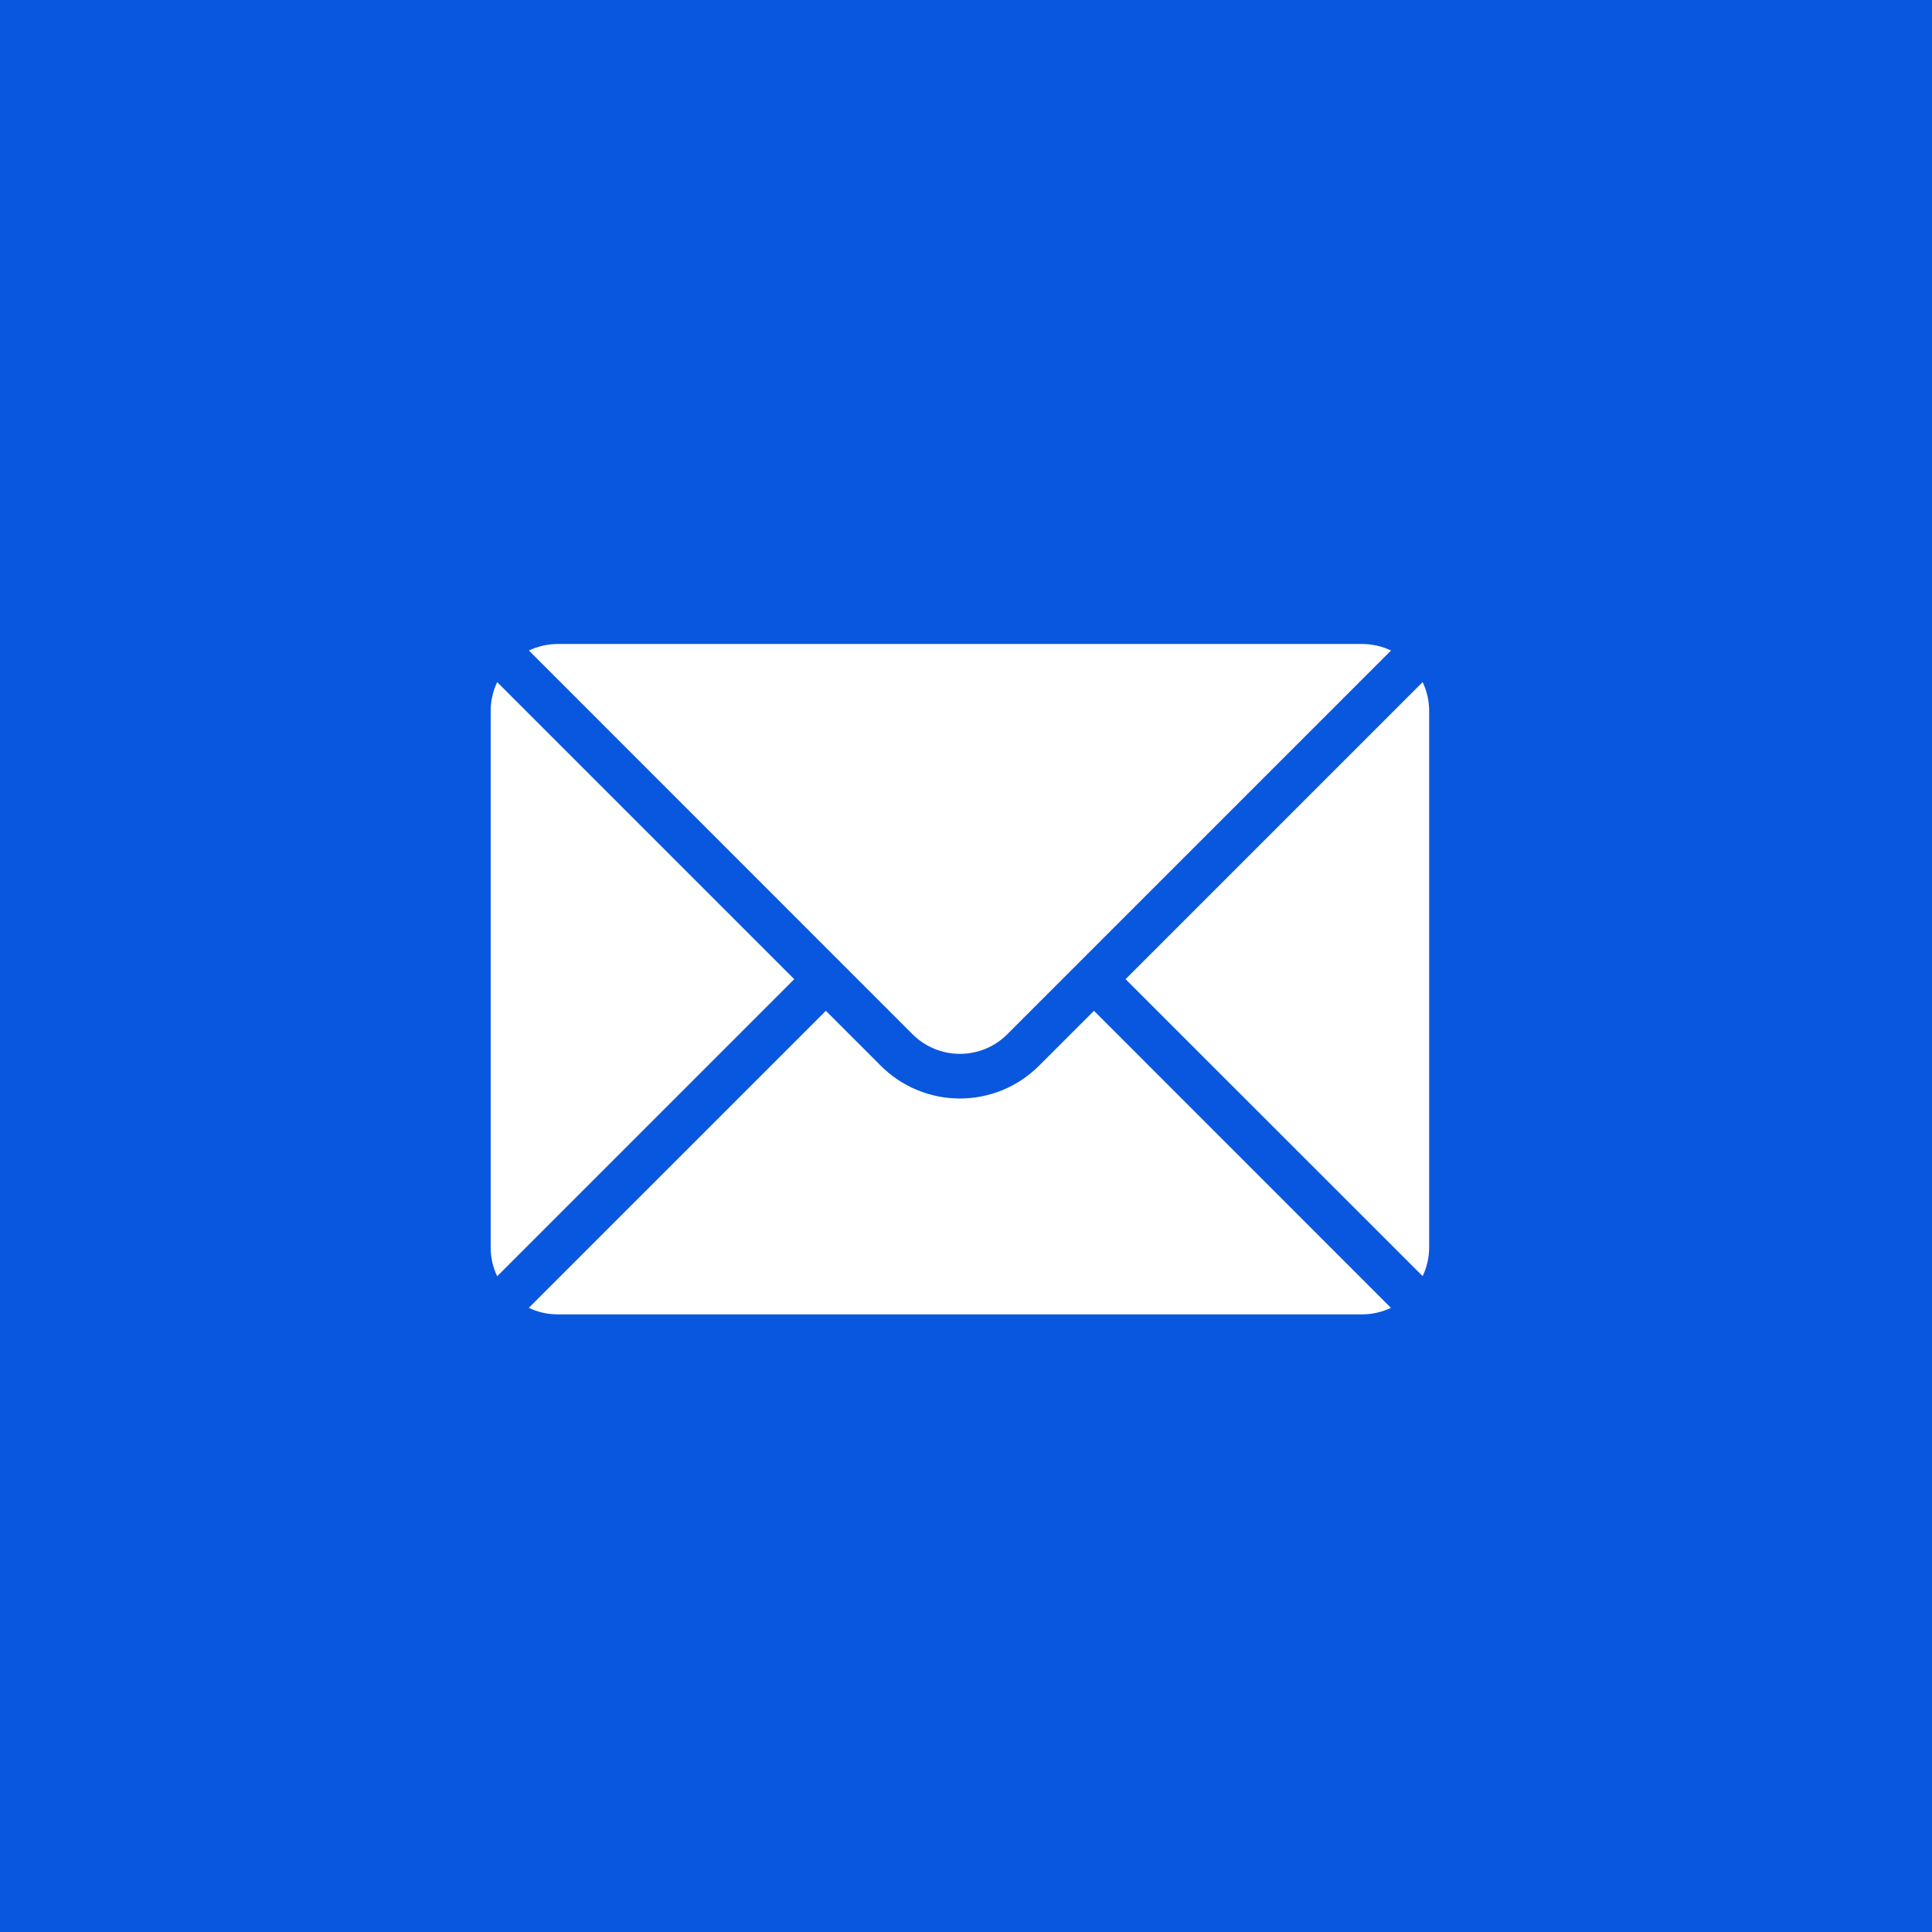
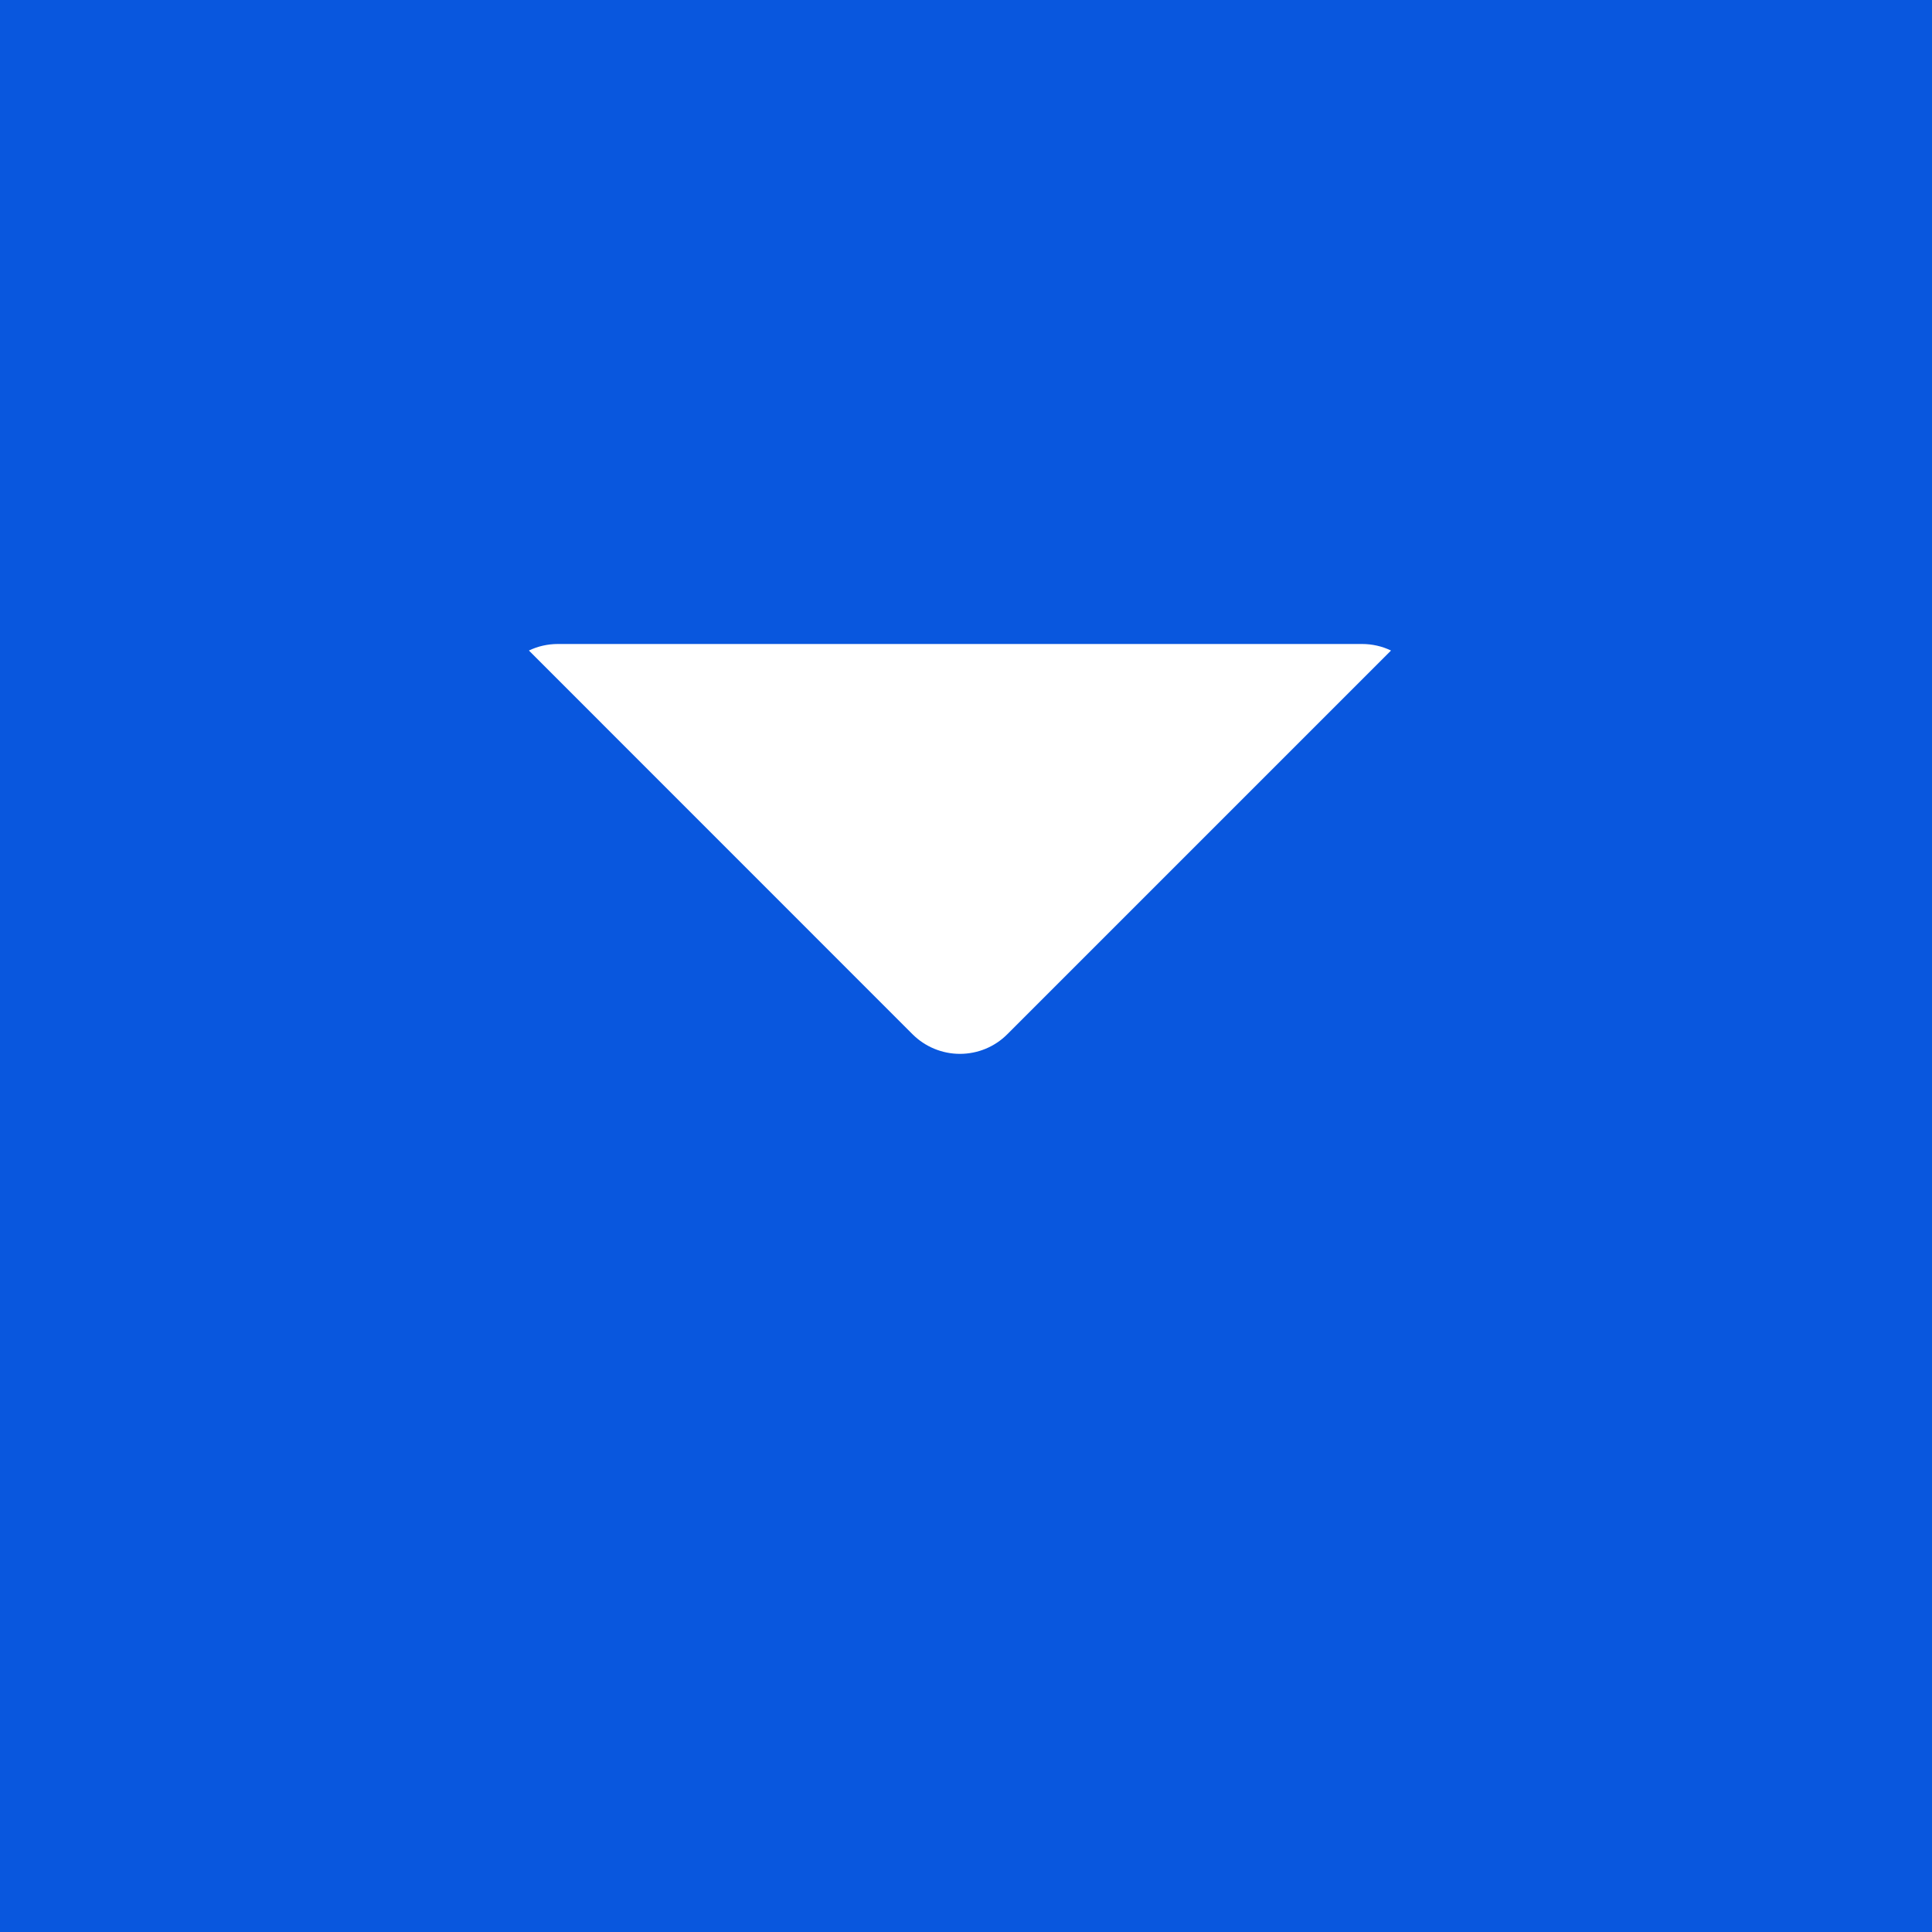
<svg xmlns="http://www.w3.org/2000/svg" width="63" height="63" viewBox="0 0 63 63" fill="none">
  <rect x="0" y="0" width="63" height="63" fill="#333333" stroke="none" />
  <rect x="0.5" y="0.5" width="62" height="62" fill="#0957DE" stroke="#0957DE" />
-   <path fill-rule="evenodd" clip-rule="evenodd" d="M26.93 32.961L17.243 42.647C17.533 42.786 17.855 42.86 18.184 42.86H44.415C44.744 42.86 45.066 42.786 45.356 42.647L35.673 32.961L33.878 34.755C33.196 35.438 32.268 35.821 31.301 35.821C30.335 35.821 29.407 35.438 28.724 34.755L26.93 32.961Z" fill="white" />
-   <path fill-rule="evenodd" clip-rule="evenodd" d="M46.39 22.243C46.529 22.533 46.603 22.855 46.603 23.184V40.673C46.603 41.001 46.529 41.323 46.39 41.613L36.703 31.93L46.39 22.243Z" fill="white" />
-   <path fill-rule="evenodd" clip-rule="evenodd" d="M16.213 22.243L25.899 31.93L16.213 41.617C16.074 41.327 16 41.005 16 40.676C16 36.195 16 27.668 16 23.187C16 22.855 16.074 22.537 16.213 22.243Z" fill="white" />
  <path fill-rule="evenodd" clip-rule="evenodd" d="M45.359 21.213C45.069 21.074 44.747 21 44.419 21C38.321 21 24.285 21 18.187 21C17.859 21 17.537 21.074 17.247 21.213L29.755 33.724C30.164 34.133 30.721 34.365 31.301 34.365C31.881 34.365 32.438 34.137 32.848 33.724L45.359 21.213Z" fill="white" />
</svg>